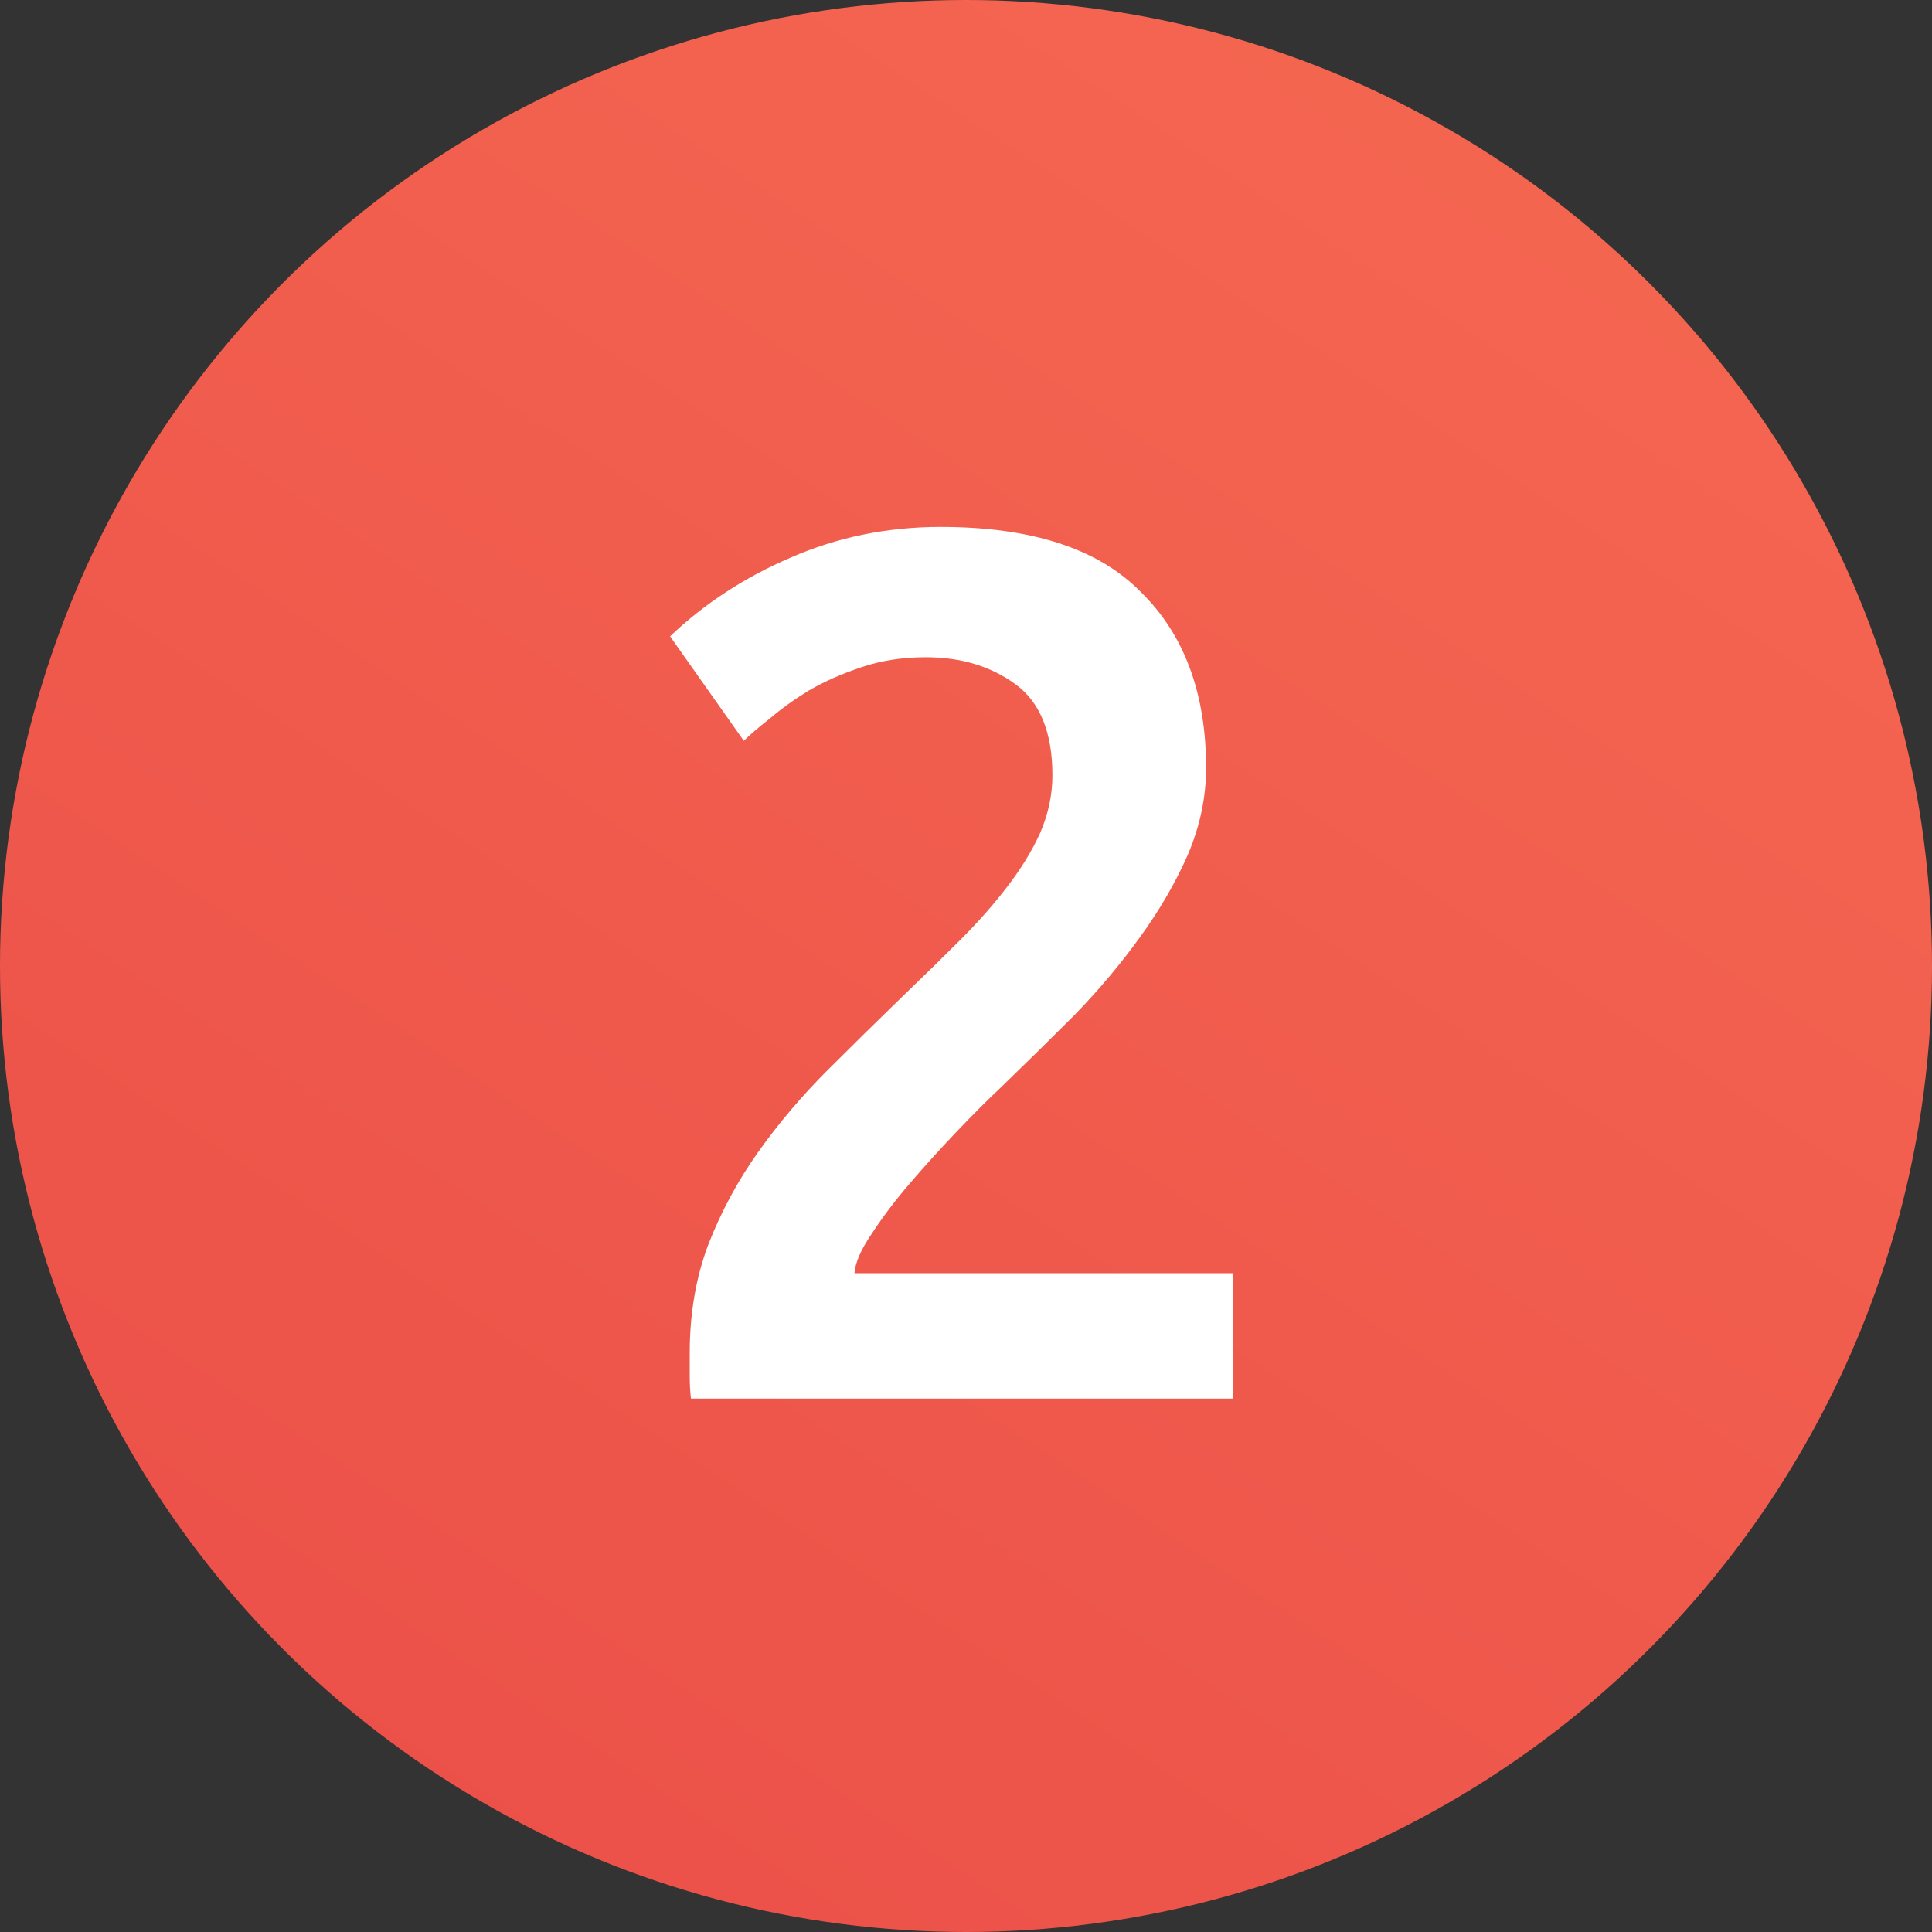
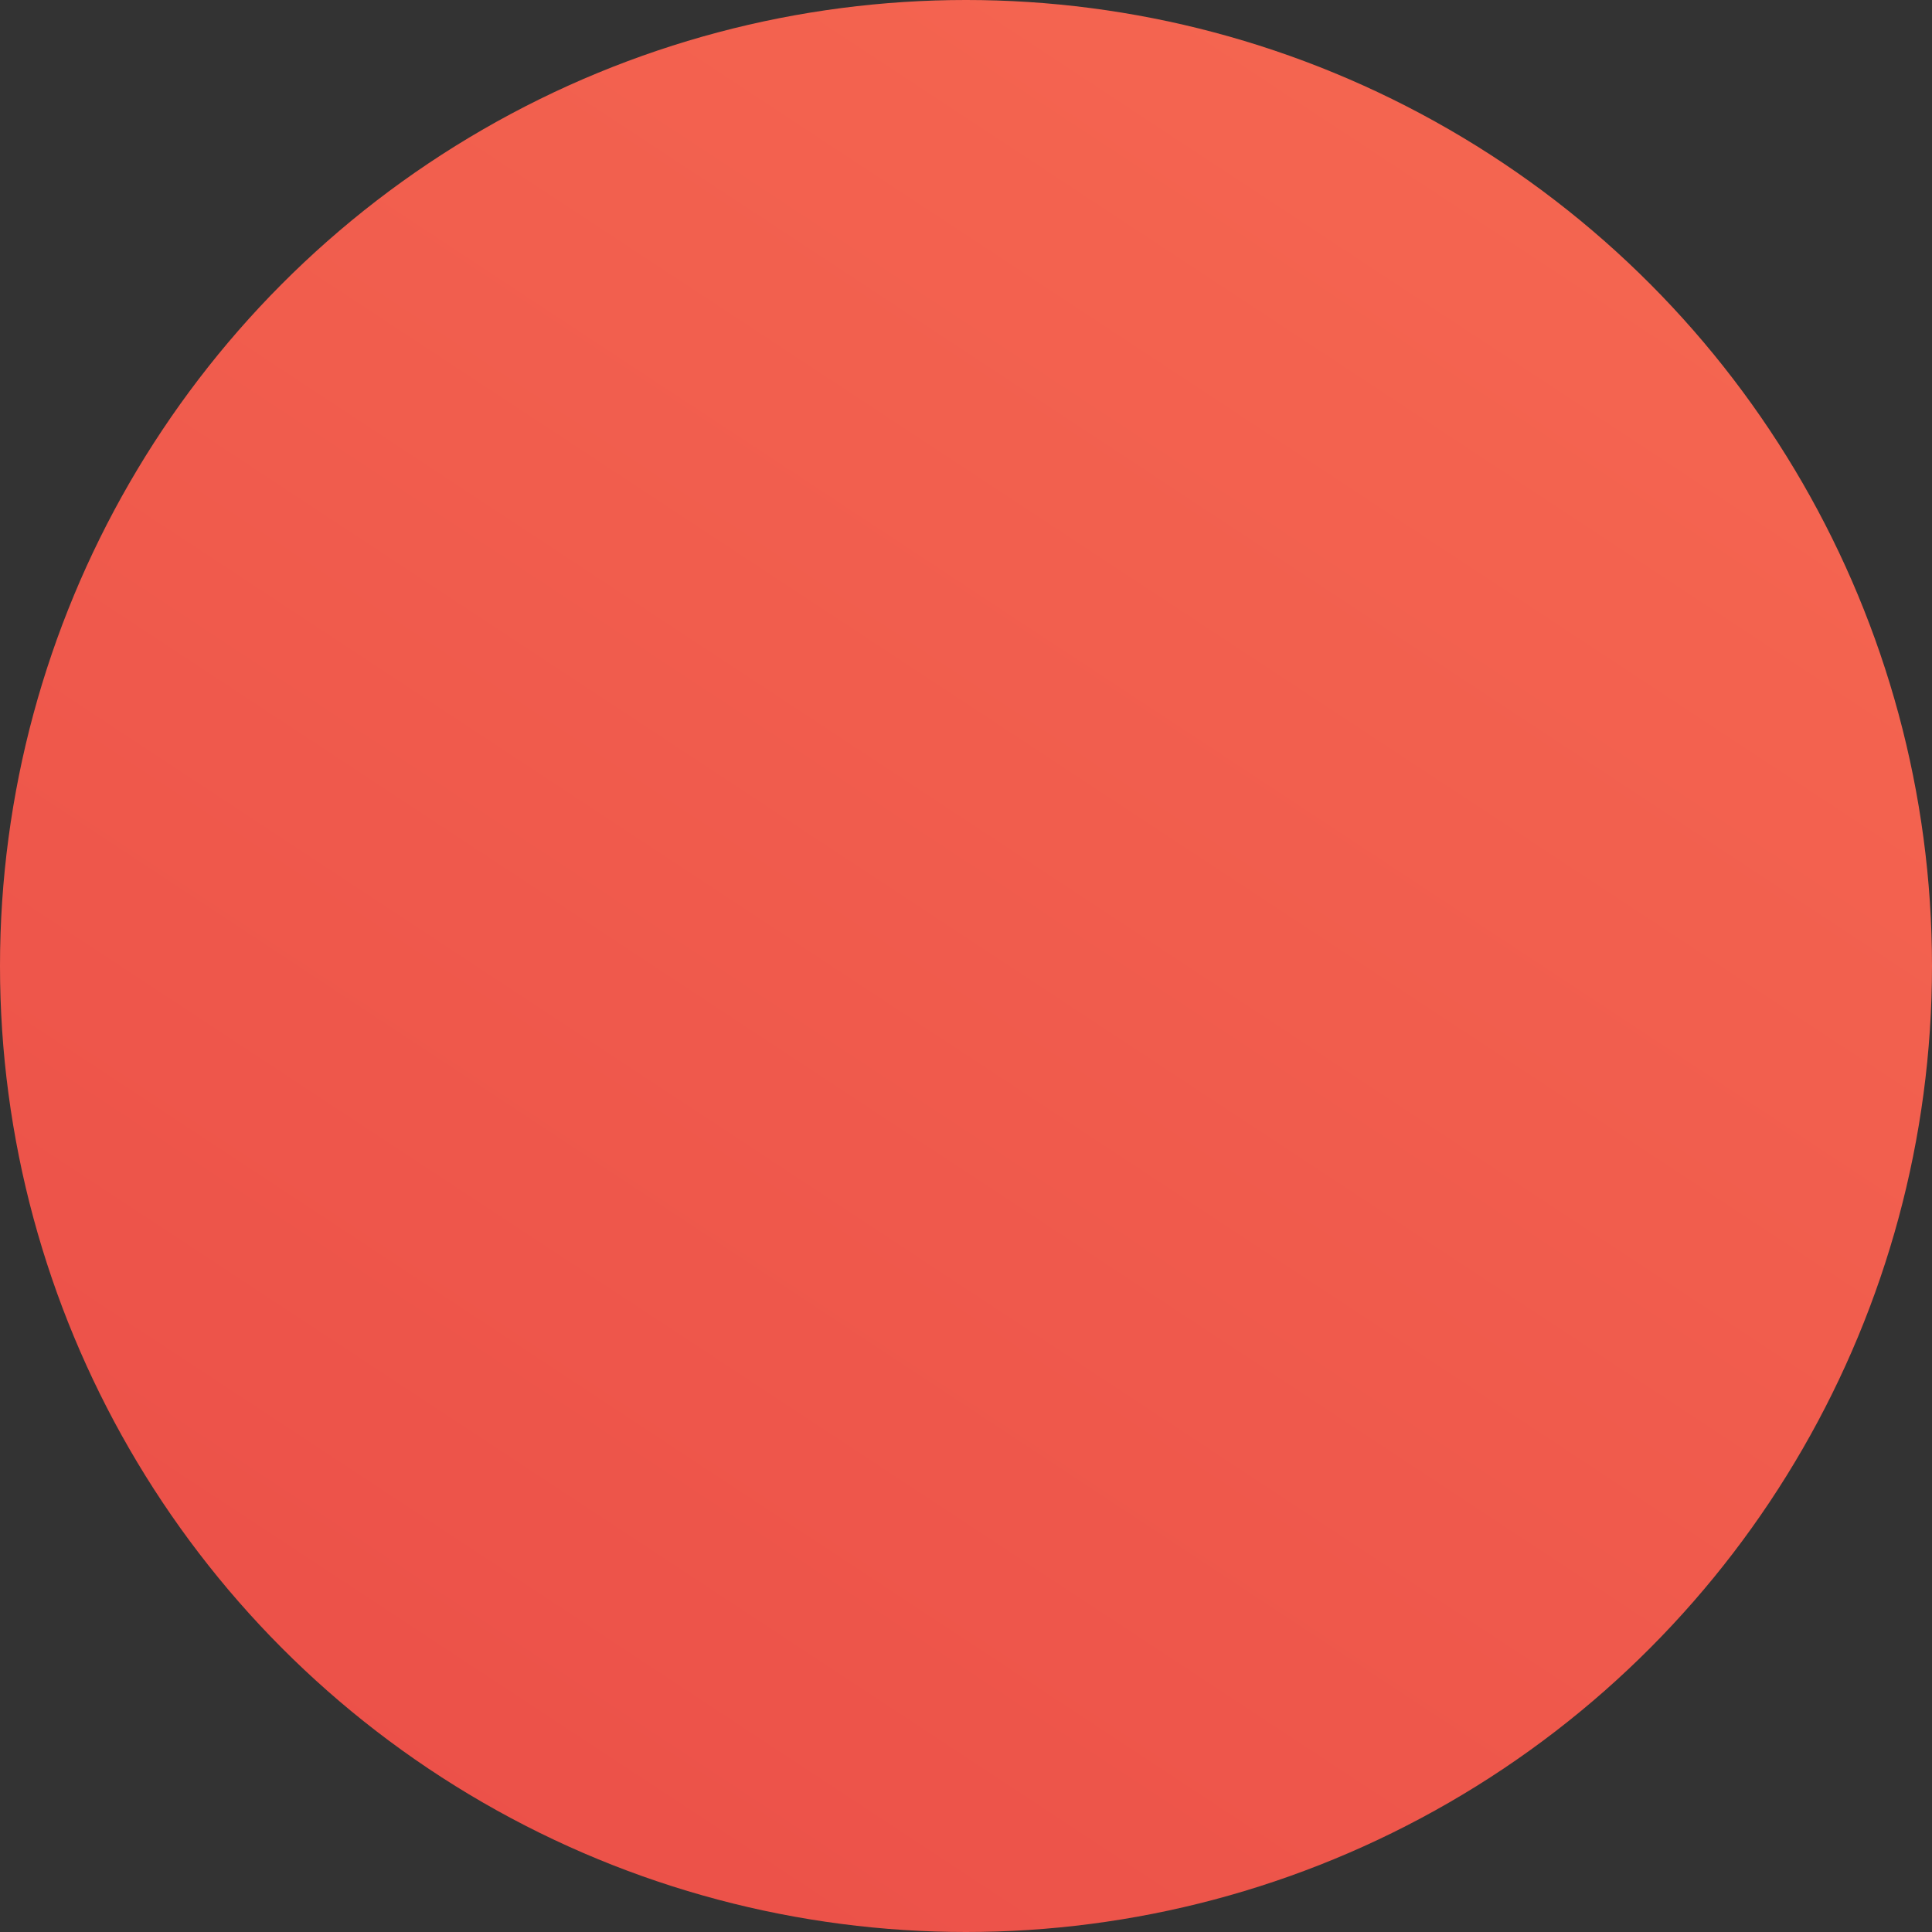
<svg xmlns="http://www.w3.org/2000/svg" width="22" height="22" viewBox="0 0 22 22" fill="none">
  <rect x="0" y="0" width="22" height="22" fill="#333333" stroke="none" />
  <circle cx="11" cy="11" r="11" fill="url(#paint0_linear_357_840)" />
-   <path d="M13.734 8.744C13.734 9.08 13.664 9.411 13.524 9.738C13.384 10.055 13.202 10.368 12.978 10.676C12.763 10.975 12.516 11.269 12.236 11.558C11.956 11.838 11.676 12.113 11.396 12.384C11.246 12.524 11.079 12.692 10.892 12.888C10.705 13.084 10.528 13.28 10.36 13.476C10.192 13.672 10.047 13.863 9.926 14.05C9.805 14.227 9.739 14.377 9.73 14.498H14.042V15.926H7.868C7.859 15.851 7.854 15.763 7.854 15.66C7.854 15.548 7.854 15.464 7.854 15.408C7.854 14.96 7.924 14.549 8.064 14.176C8.213 13.793 8.405 13.439 8.638 13.112C8.871 12.785 9.133 12.477 9.422 12.188C9.711 11.899 10.001 11.614 10.29 11.334C10.514 11.119 10.729 10.909 10.934 10.704C11.139 10.499 11.316 10.298 11.466 10.102C11.624 9.897 11.751 9.691 11.844 9.486C11.937 9.271 11.984 9.052 11.984 8.828C11.984 8.343 11.844 7.997 11.564 7.792C11.284 7.587 10.943 7.484 10.542 7.484C10.28 7.484 10.038 7.521 9.814 7.596C9.59 7.671 9.389 7.759 9.212 7.862C9.044 7.965 8.895 8.072 8.764 8.184C8.633 8.287 8.535 8.371 8.47 8.436L7.63 7.246C8.022 6.873 8.479 6.574 9.002 6.35C9.534 6.117 10.103 6 10.71 6C11.746 6 12.507 6.247 12.992 6.742C13.486 7.227 13.734 7.895 13.734 8.744Z" fill="white" />
  <defs>
    <linearGradient id="paint0_linear_357_840" x1="30.5" y1="-6.5" x2="2.307" y2="36.301" gradientUnits="userSpaceOnUse">
      <stop stop-color="#FA7255" />
      <stop offset="1" stop-color="#E64444" />
    </linearGradient>
  </defs>
</svg>